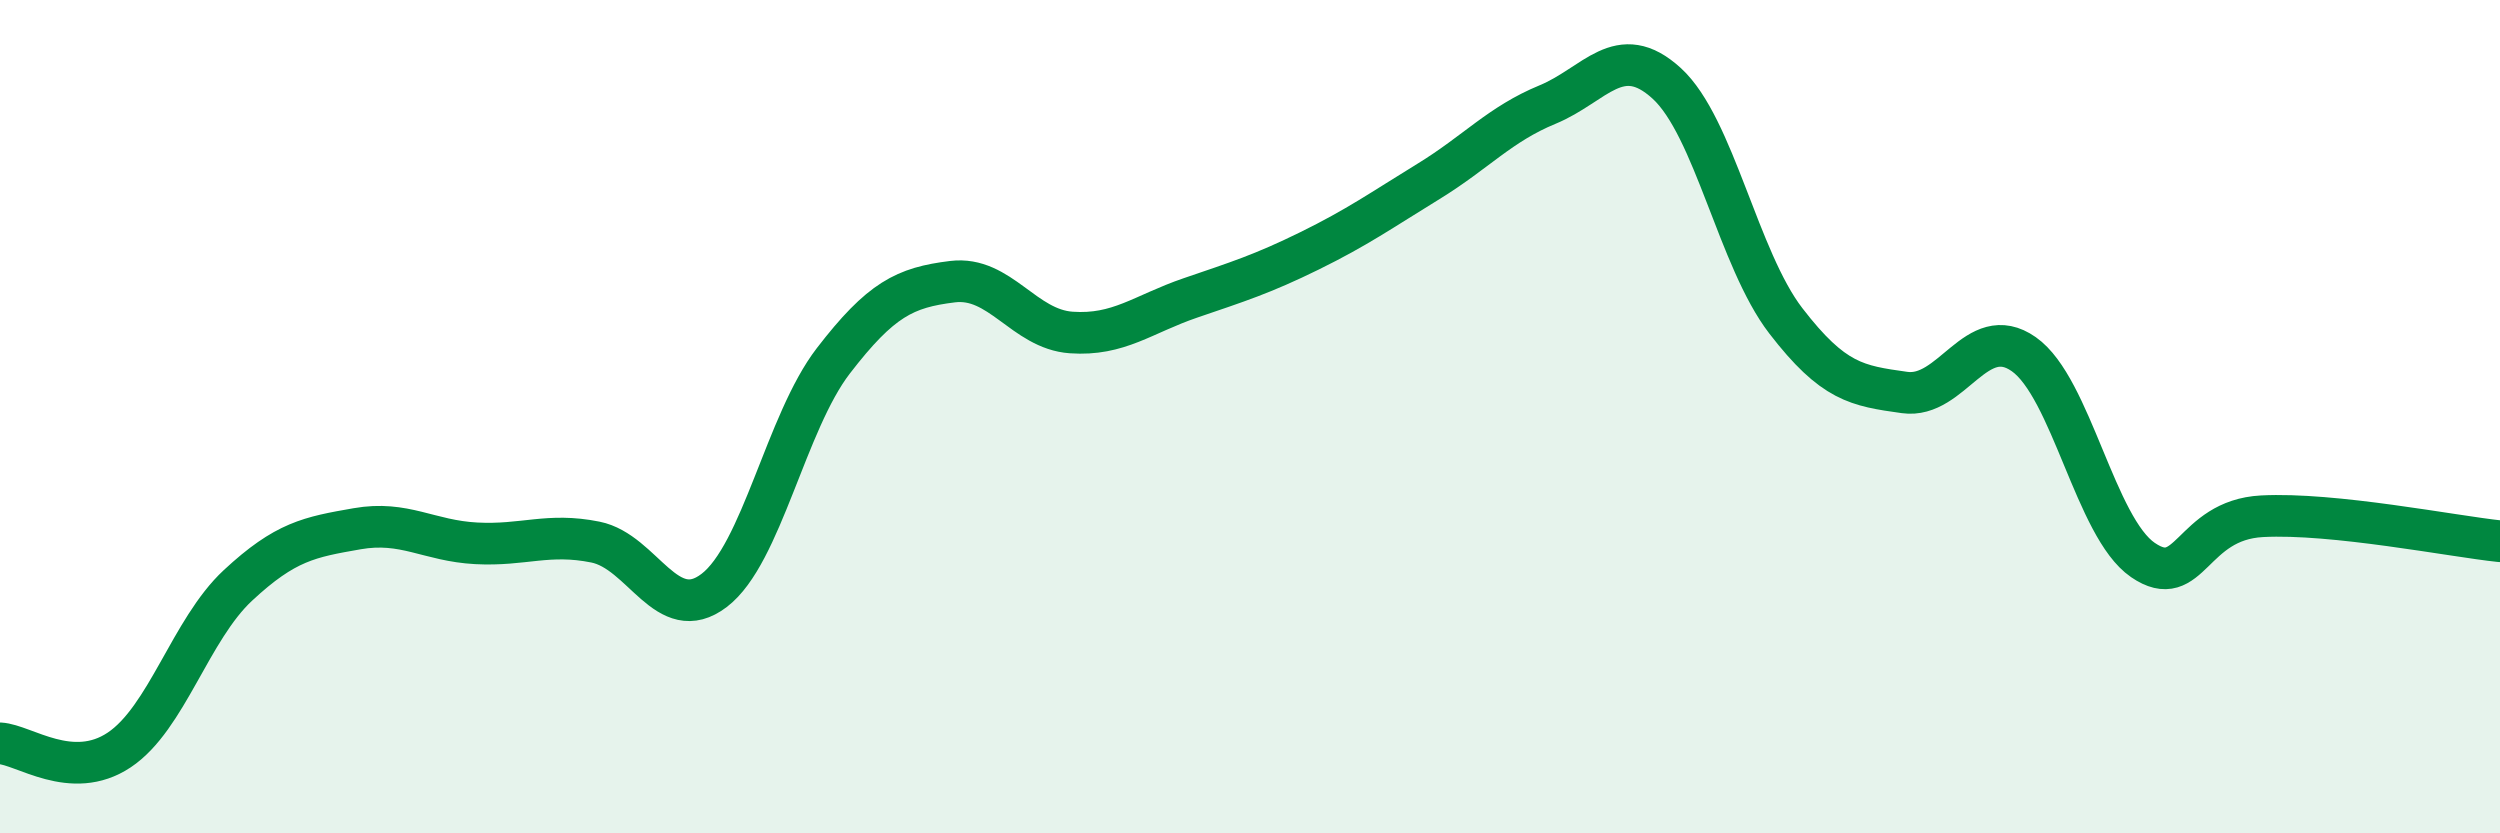
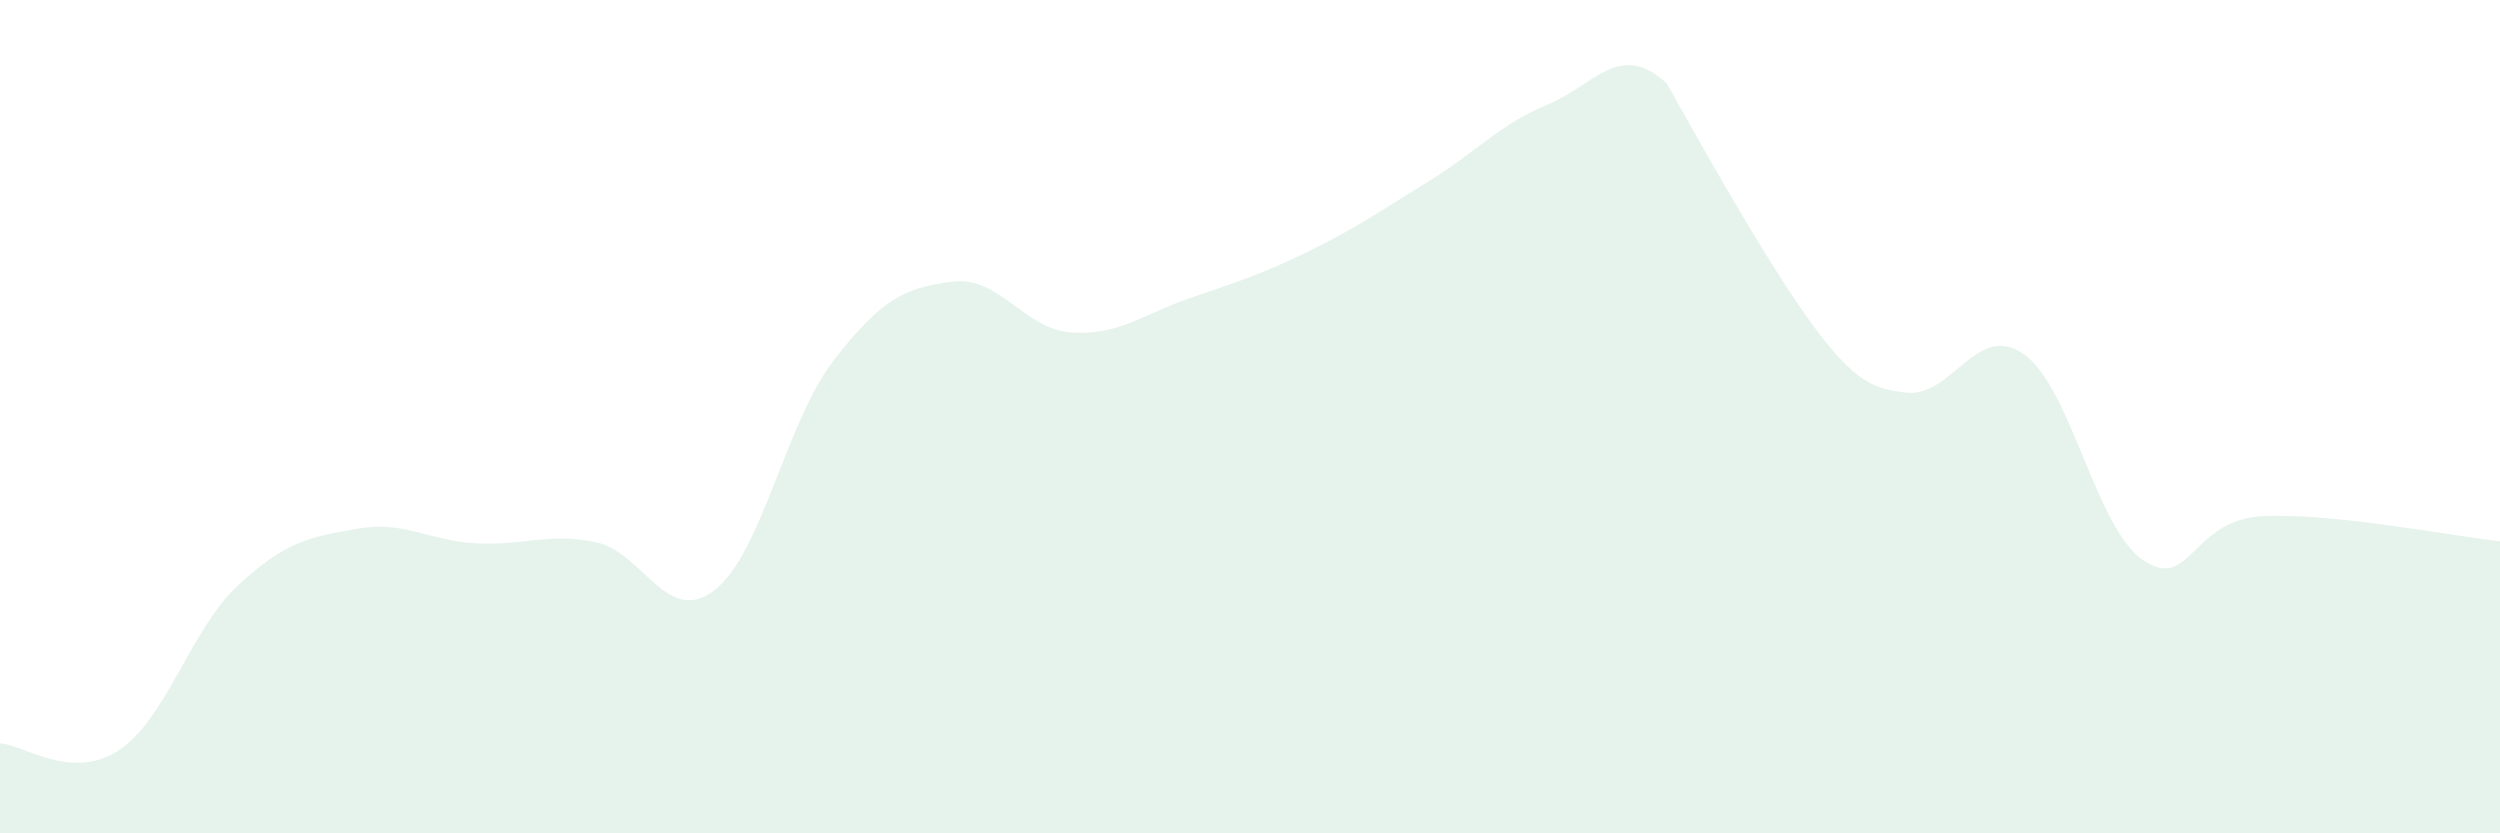
<svg xmlns="http://www.w3.org/2000/svg" width="60" height="20" viewBox="0 0 60 20">
-   <path d="M 0,17.84 C 0.57,17.87 1.72,18.76 2.86,18 C 4,17.24 4.57,15.11 5.71,14.05 C 6.85,12.99 7.43,12.89 8.57,12.69 C 9.71,12.49 10.29,12.98 11.43,13.04 C 12.57,13.1 13.15,12.78 14.29,13.01 C 15.43,13.24 16,15.04 17.14,14.17 C 18.28,13.3 18.86,10.14 20,8.66 C 21.14,7.18 21.72,6.9 22.86,6.76 C 24,6.62 24.57,7.9 25.71,7.98 C 26.85,8.06 27.43,7.54 28.57,7.15 C 29.71,6.76 30.29,6.58 31.43,6.02 C 32.57,5.46 33.15,5.05 34.29,4.35 C 35.43,3.65 36,2.98 37.14,2.51 C 38.28,2.04 38.86,0.96 40,2 C 41.14,3.04 41.72,6.22 42.86,7.7 C 44,9.18 44.57,9.26 45.71,9.42 C 46.85,9.58 47.43,7.7 48.57,8.5 C 49.71,9.3 50.29,12.66 51.43,13.44 C 52.57,14.22 52.58,12.48 54.29,12.39 C 56,12.3 58.86,12.87 60,12.99L60 20L0 20Z" fill="#008740" opacity="0.1" stroke-linecap="round" stroke-linejoin="round" />
-   <path d="M 0,17.84 C 0.57,17.87 1.72,18.76 2.86,18 C 4,17.24 4.57,15.11 5.71,14.05 C 6.85,12.99 7.43,12.89 8.57,12.69 C 9.71,12.49 10.29,12.98 11.43,13.04 C 12.57,13.1 13.15,12.78 14.29,13.01 C 15.43,13.24 16,15.04 17.14,14.17 C 18.28,13.3 18.86,10.14 20,8.66 C 21.14,7.18 21.72,6.9 22.86,6.76 C 24,6.62 24.57,7.9 25.71,7.98 C 26.85,8.06 27.43,7.54 28.57,7.15 C 29.71,6.76 30.29,6.58 31.43,6.02 C 32.57,5.46 33.15,5.05 34.29,4.35 C 35.43,3.65 36,2.98 37.14,2.51 C 38.28,2.04 38.86,0.96 40,2 C 41.14,3.04 41.72,6.22 42.86,7.7 C 44,9.18 44.57,9.26 45.71,9.42 C 46.85,9.58 47.43,7.7 48.57,8.5 C 49.71,9.3 50.29,12.66 51.43,13.44 C 52.57,14.22 52.58,12.48 54.29,12.39 C 56,12.3 58.86,12.87 60,12.99" stroke="#008740" stroke-width="1" fill="none" stroke-linecap="round" stroke-linejoin="round" />
+   <path d="M 0,17.84 C 0.57,17.87 1.72,18.76 2.86,18 C 4,17.24 4.57,15.11 5.71,14.05 C 6.85,12.99 7.43,12.89 8.57,12.69 C 9.71,12.49 10.29,12.98 11.43,13.04 C 12.57,13.1 13.15,12.78 14.29,13.01 C 15.43,13.24 16,15.04 17.14,14.17 C 18.28,13.3 18.86,10.14 20,8.66 C 21.14,7.18 21.72,6.9 22.86,6.76 C 24,6.62 24.57,7.9 25.71,7.98 C 26.85,8.06 27.43,7.54 28.57,7.15 C 29.71,6.76 30.29,6.58 31.43,6.02 C 32.57,5.46 33.15,5.05 34.29,4.35 C 35.43,3.65 36,2.98 37.14,2.51 C 38.28,2.04 38.86,0.96 40,2 C 44,9.18 44.57,9.26 45.71,9.42 C 46.85,9.58 47.43,7.7 48.57,8.5 C 49.71,9.3 50.29,12.66 51.43,13.44 C 52.57,14.22 52.58,12.48 54.29,12.39 C 56,12.3 58.86,12.87 60,12.99L60 20L0 20Z" fill="#008740" opacity="0.1" stroke-linecap="round" stroke-linejoin="round" />
</svg>